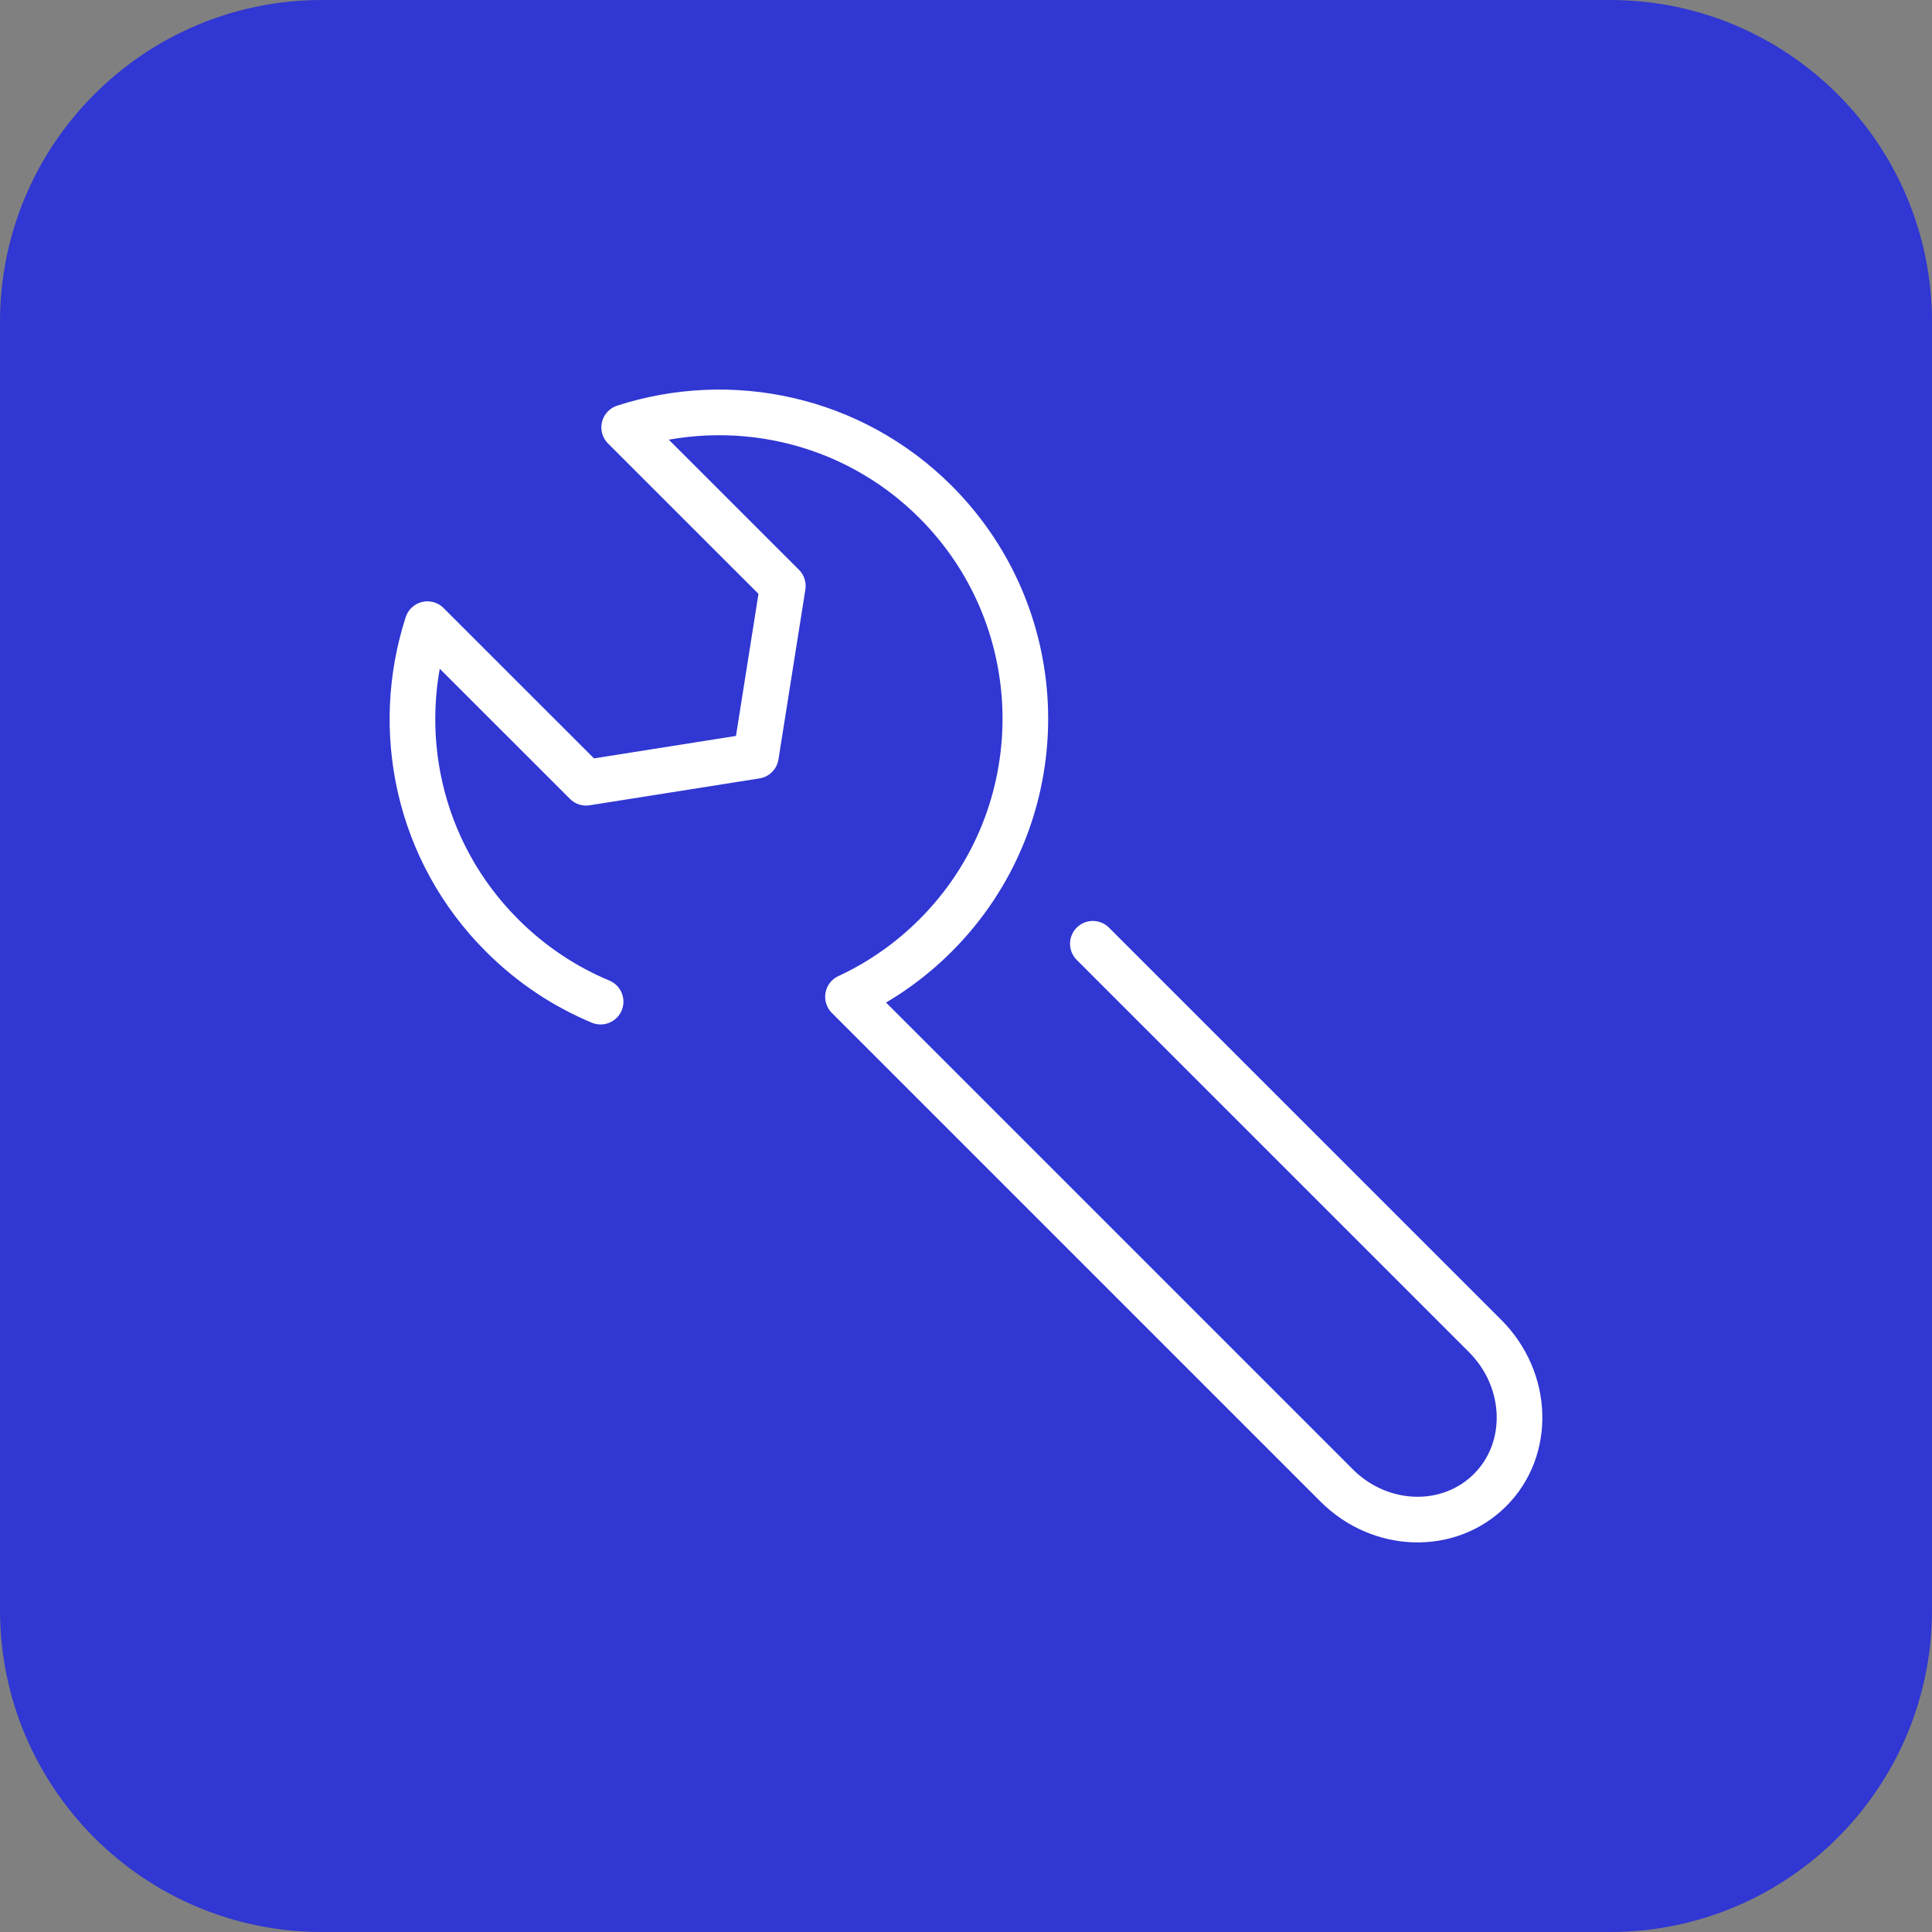
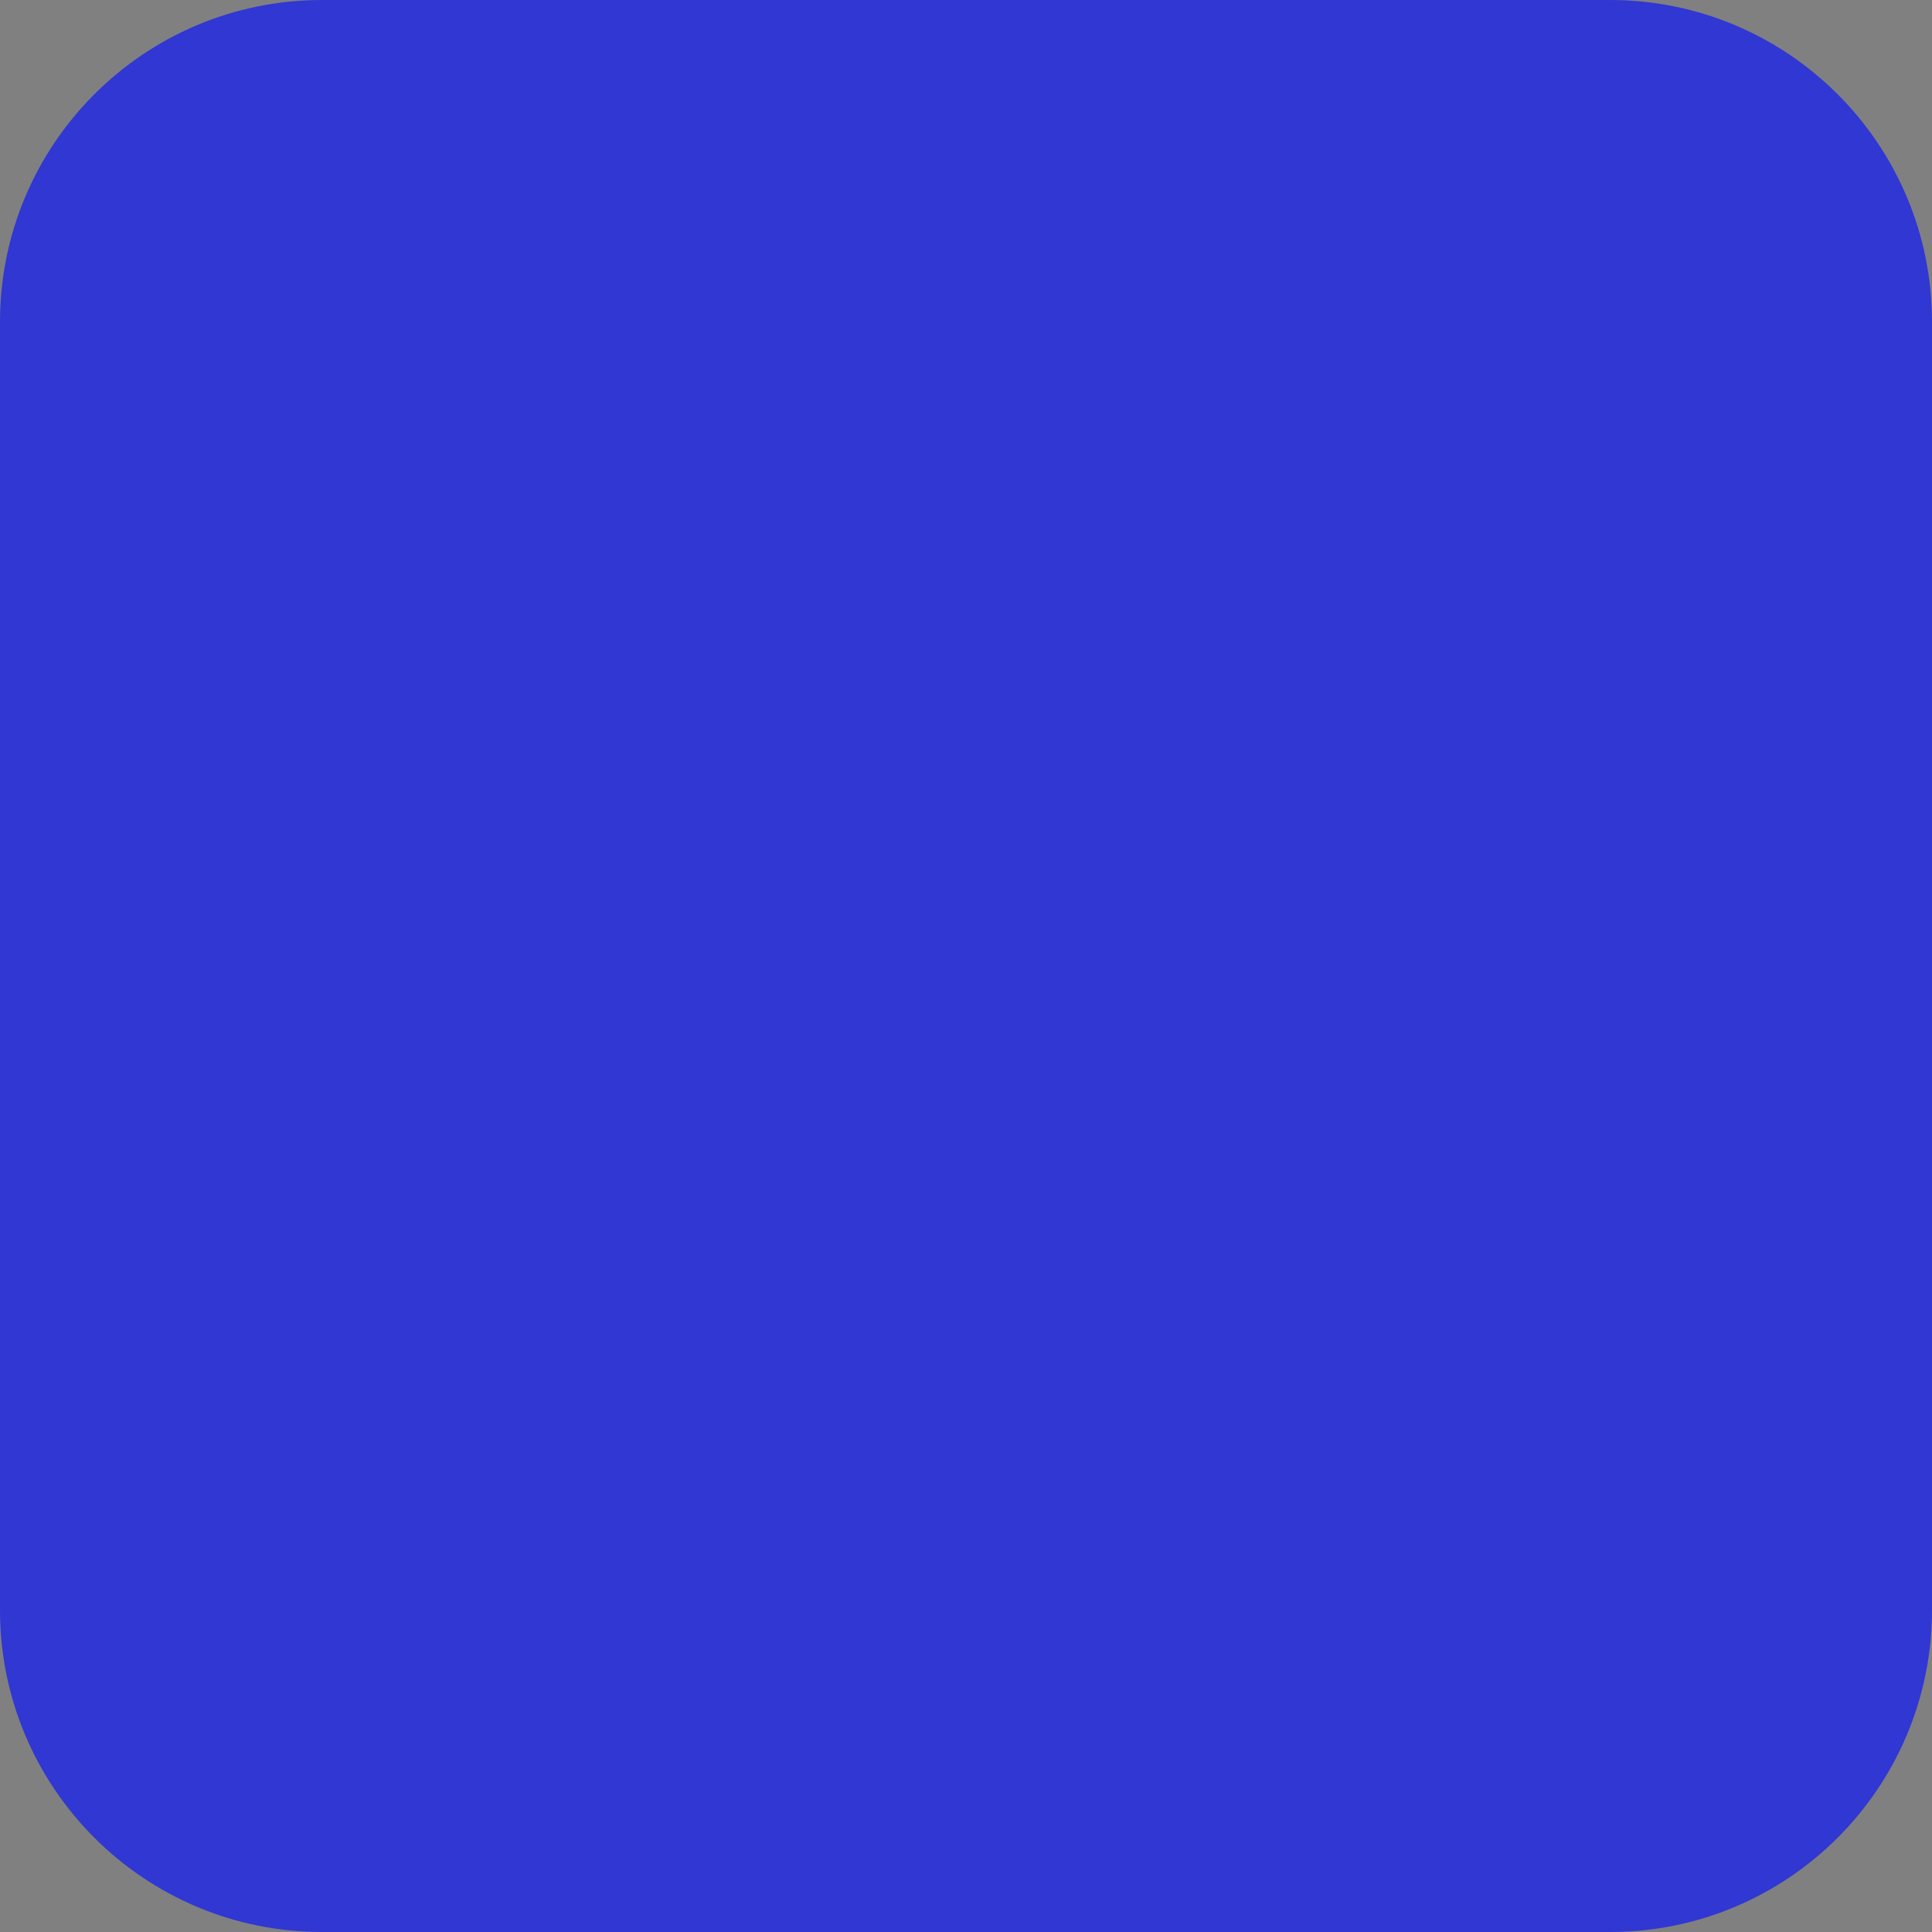
<svg xmlns="http://www.w3.org/2000/svg" id="Layer_1" x="0px" y="0px" width="120px" height="120px" viewBox="0 0 120 120" xml:space="preserve">
  <rect x="0" y="0" width="120" height="120" fill="#808080" stroke="none" />
  <path fill="#3037D2" d="M120,100c0,11.046-8.954,20-20,20H20c-11.046,0-20-8.954-20-20V20C0,8.954,8.954,0,20,0h80 c11.046,0,20,8.954,20,20V100z" />
  <g>
-     <path fill="none" stroke="#FFFFFF" stroke-width="2.835" stroke-linecap="round" stroke-linejoin="round" stroke-miterlimit="10" d=" M67.879,58.619L92.252,82.99c2.712,2.719,2.855,7.003,0.303,9.556c-2.554,2.556-6.816,2.433-9.531-0.28L52.67,61.912l0.276-0.129 c1.865-0.904,3.615-2.131,5.165-3.68c7.433-7.435,7.433-19.488,0-26.927c-5.235-5.231-12.753-6.764-19.342-4.631l9.854,9.849 l-1.672,10.555l-10.548,1.669l-9.855-9.85c-2.134,6.588-0.6,14.103,4.637,19.335c1.81,1.812,3.894,3.182,6.119,4.111" />
-   </g>
+     </g>
</svg>